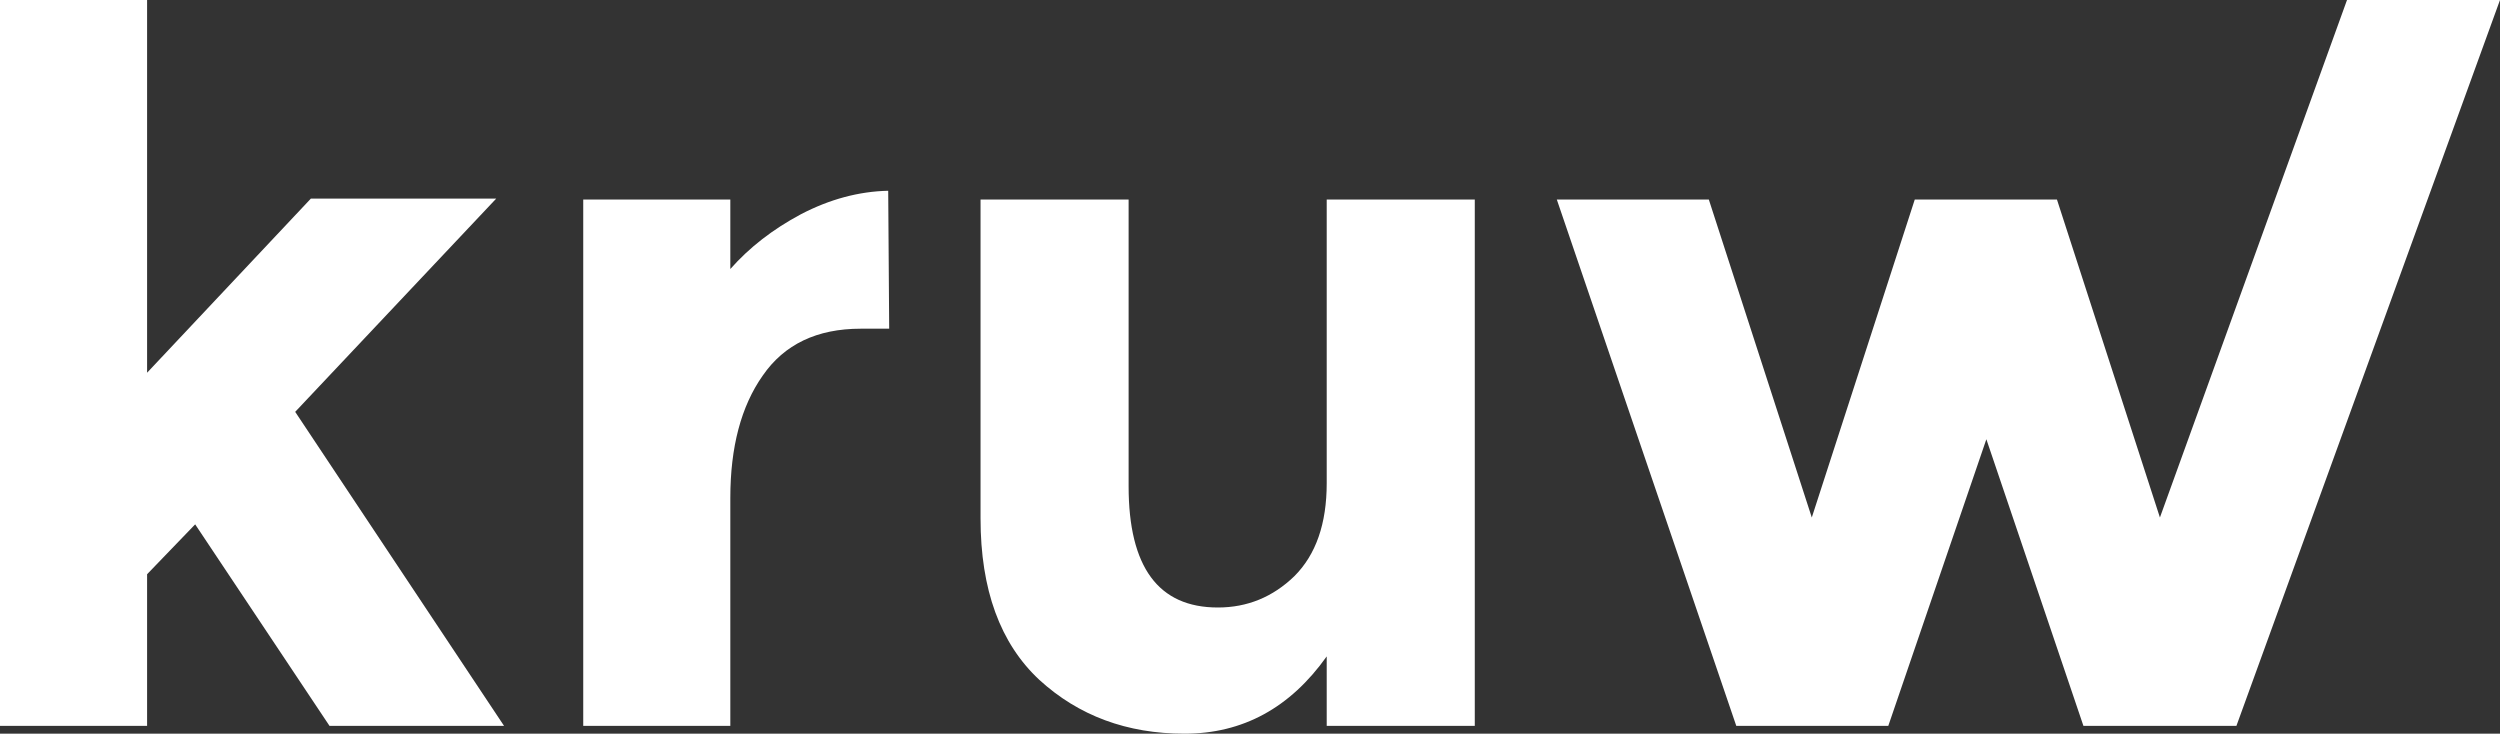
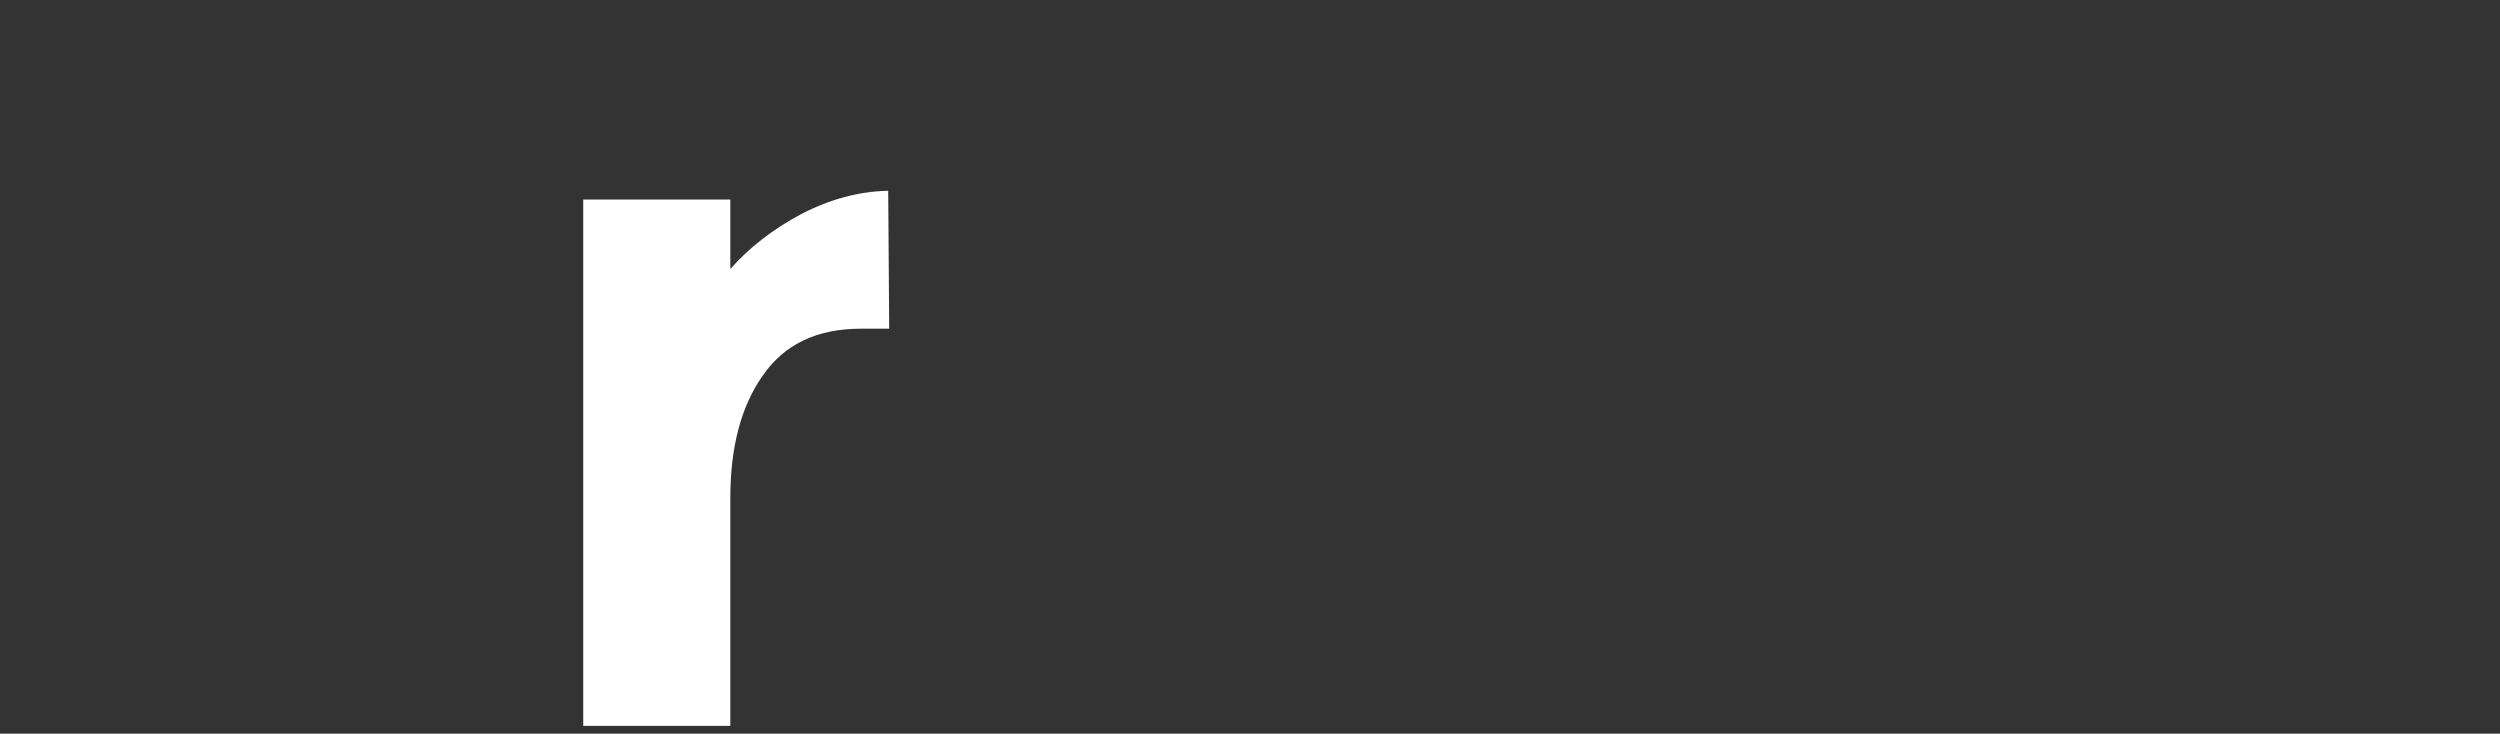
<svg xmlns="http://www.w3.org/2000/svg" width="92" height="27" viewBox="0 0 92 27" fill="none">
  <rect x="0" y="0" width="92" height="27" fill="#333333" stroke="none" />
-   <path d="M5.413 26.712H0V0H5.413V13.716L11.44 7.308H18.261L10.863 15.156L18.549 26.712H12.126L7.182 19.296L5.413 21.132V26.712Z" fill="white" />
  <path d="M31.676 12.096C30.064 12.096 28.861 12.672 28.067 13.824C27.273 14.952 26.876 16.452 26.876 18.324V26.712H21.463V7.344H26.876V9.9C27.574 9.108 28.44 8.436 29.474 7.884C30.533 7.332 31.604 7.044 32.686 7.02L32.722 12.096H31.676Z" fill="white" />
-   <path d="M48.823 17.784V7.344H54.272V26.712H48.823V24.156C47.475 26.052 45.731 27 43.59 27C41.473 27 39.692 26.34 38.249 25.02C36.805 23.676 36.084 21.696 36.084 19.08V7.344H41.533V17.892C41.533 20.868 42.627 22.356 44.817 22.356C45.9 22.356 46.838 21.972 47.632 21.204C48.426 20.412 48.823 19.272 48.823 17.784Z" fill="white" />
-   <path d="M69.489 26.712H63.895L57.291 7.344H62.885L66.674 19.044L70.463 7.344H75.696L79.485 19.044L86.37 0H92L82.3 26.712H76.67L73.098 16.164L69.489 26.712Z" fill="white" />
</svg>